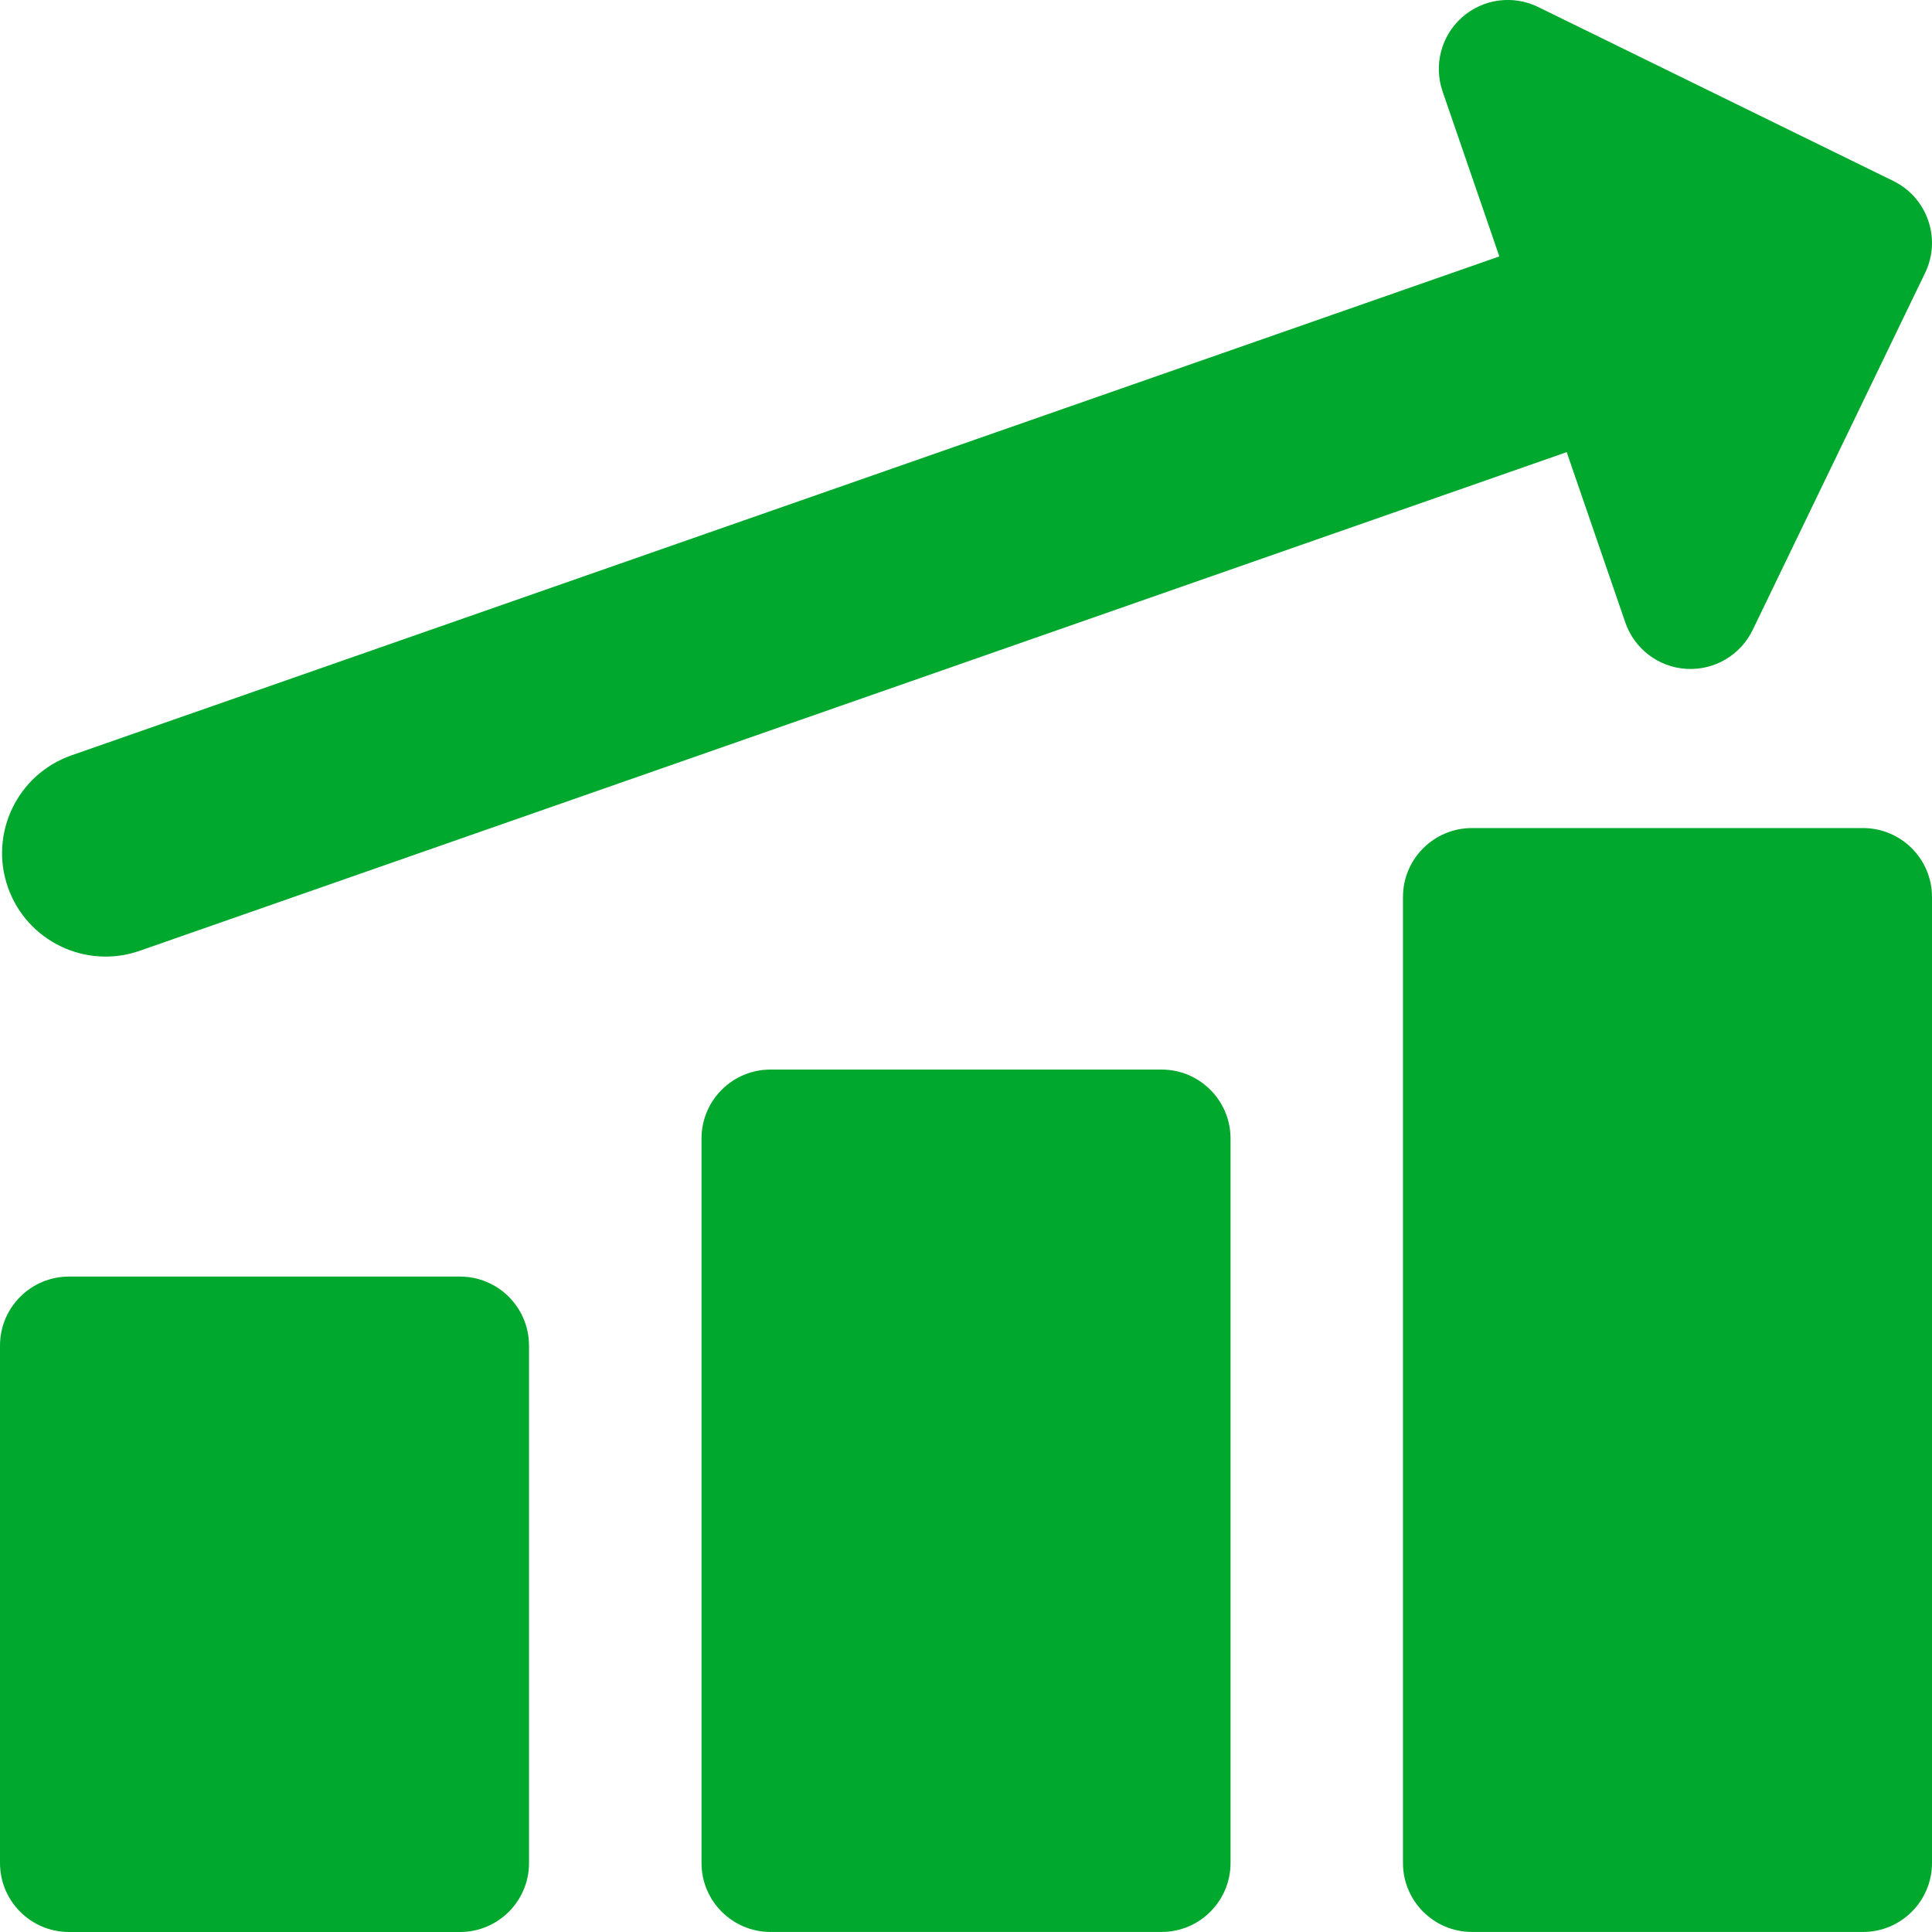
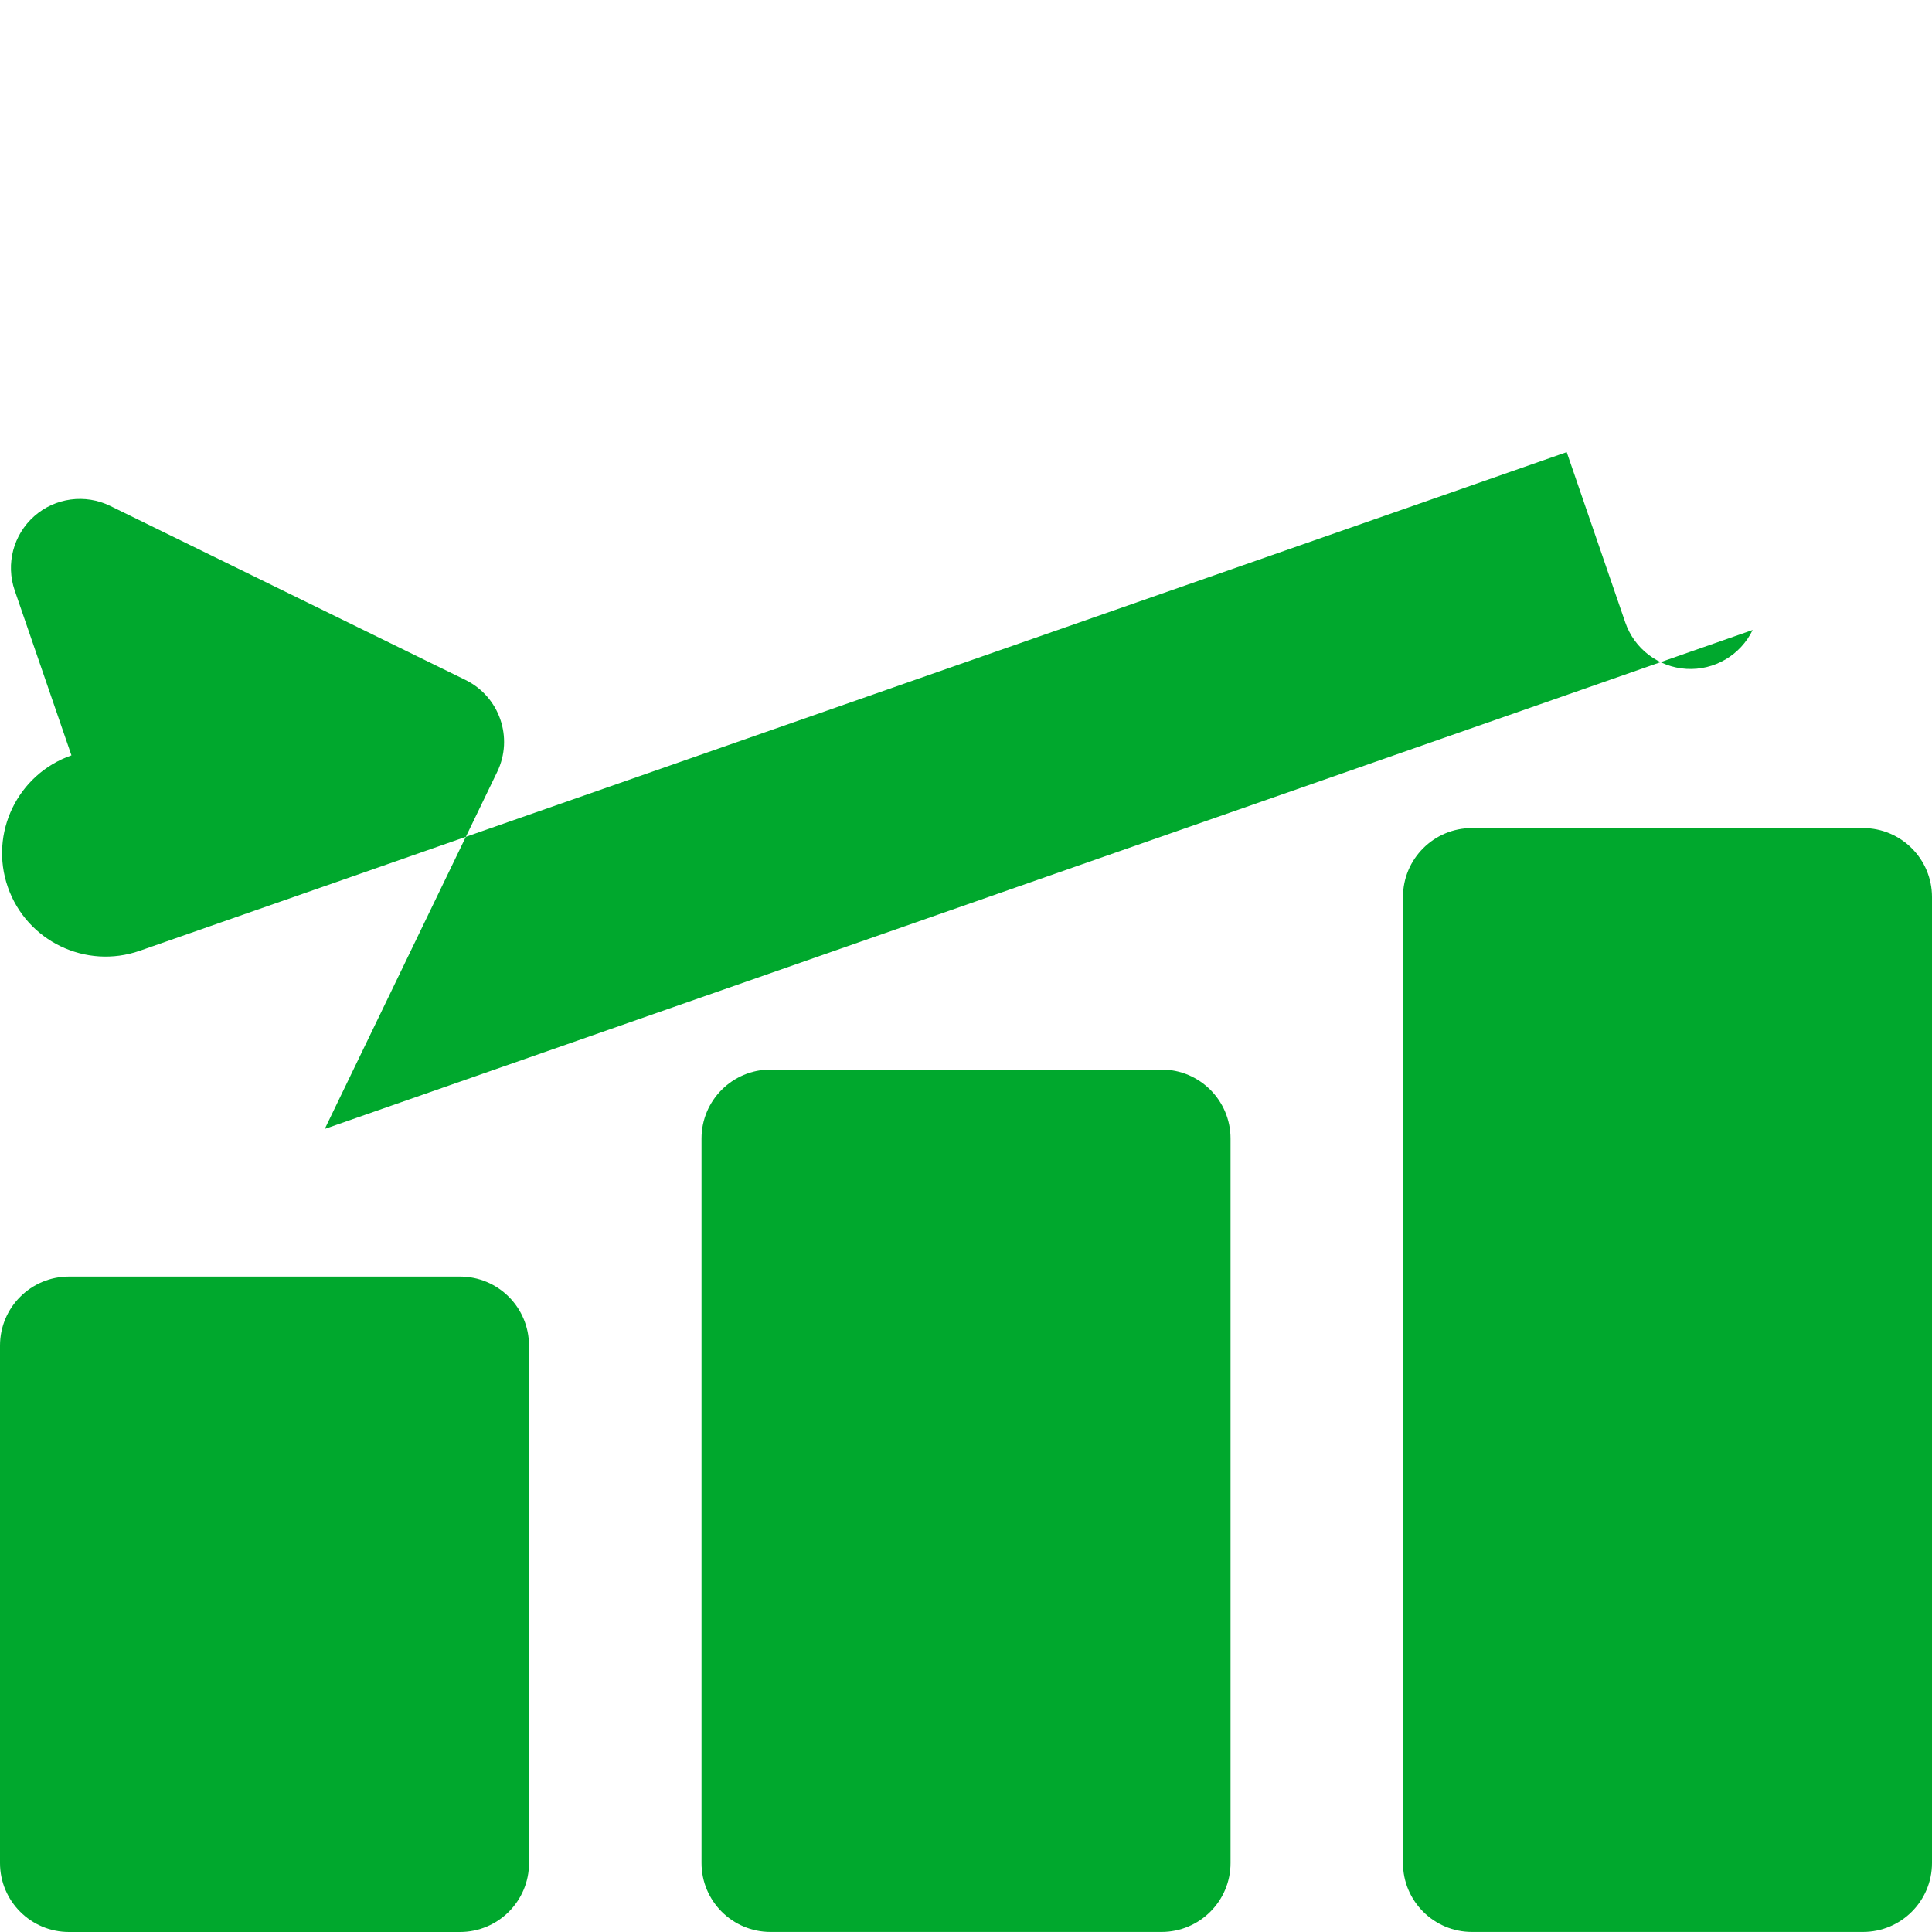
<svg xmlns="http://www.w3.org/2000/svg" id="c" data-name="Company" viewBox="0 0 400 400">
  <defs>
    <style>
      .l {
        fill: #00a82d;
        fill-rule: evenodd;
      }
    </style>
  </defs>
  <g id="d" data-name="graph-bar-increase--up-product-performance-increase-arrow-graph-business-chart">
-     <path id="e" data-name="Union" class="l" d="M362.87,130.43c-2.52,5.21-7.93,8.39-13.71,8.05-5.78-.34-10.78-4.14-12.66-9.61l-12.13-35.26L28.93,196.85c-11.17,3.9-23.39-1.99-27.3-13.16-3.9-11.17,1.99-23.39,13.16-27.3L310.42,53.09l-11.75-34.16c-1.88-5.47-.28-11.53,4.05-15.36,4.33-3.83,10.55-4.66,15.74-2.12l73.53,36.02c7.06,3.46,10,11.96,6.58,19.04l-35.7,73.92h0ZM385.71,171.44c7.89,0,14.29,6.4,14.29,14.28v199.99c0,7.89-6.4,14.28-14.29,14.28h-80.95c-7.89,0-14.29-6.4-14.29-14.28v-199.99c0-7.89,6.4-14.28,14.29-14.28h80.95ZM240.48,221.44c7.89,0,14.29,6.4,14.29,14.28v149.99c0,7.89-6.4,14.28-14.29,14.28h-80.95c-7.89,0-14.29-6.4-14.29-14.28v-149.99c0-7.89,6.4-14.28,14.29-14.28h80.95ZM109.52,278.58c0-7.89-6.4-14.28-14.29-14.28H14.29c-7.89,0-14.29,6.4-14.29,14.28v107.14c0,7.89,6.4,14.28,14.29,14.28h80.95c7.89,0,14.29-6.4,14.29-14.28v-107.14Z" />
+     <path id="e" data-name="Union" class="l" d="M362.87,130.43c-2.52,5.21-7.93,8.39-13.71,8.05-5.78-.34-10.78-4.14-12.66-9.61l-12.13-35.26L28.93,196.85c-11.17,3.9-23.39-1.99-27.3-13.16-3.9-11.17,1.99-23.39,13.16-27.3l-11.75-34.16c-1.88-5.47-.28-11.53,4.05-15.36,4.33-3.83,10.55-4.66,15.74-2.12l73.53,36.02c7.06,3.46,10,11.96,6.58,19.04l-35.7,73.92h0ZM385.71,171.44c7.89,0,14.29,6.4,14.29,14.28v199.99c0,7.89-6.4,14.28-14.29,14.28h-80.95c-7.89,0-14.29-6.4-14.29-14.28v-199.99c0-7.89,6.4-14.28,14.29-14.28h80.95ZM240.48,221.44c7.89,0,14.29,6.4,14.29,14.28v149.99c0,7.89-6.4,14.28-14.29,14.28h-80.95c-7.89,0-14.29-6.4-14.29-14.28v-149.99c0-7.89,6.4-14.28,14.29-14.28h80.95ZM109.52,278.58c0-7.89-6.4-14.28-14.29-14.28H14.29c-7.89,0-14.29,6.4-14.29,14.28v107.14c0,7.89,6.4,14.28,14.29,14.28h80.95c7.89,0,14.29-6.4,14.29-14.28v-107.14Z" />
  </g>
</svg>